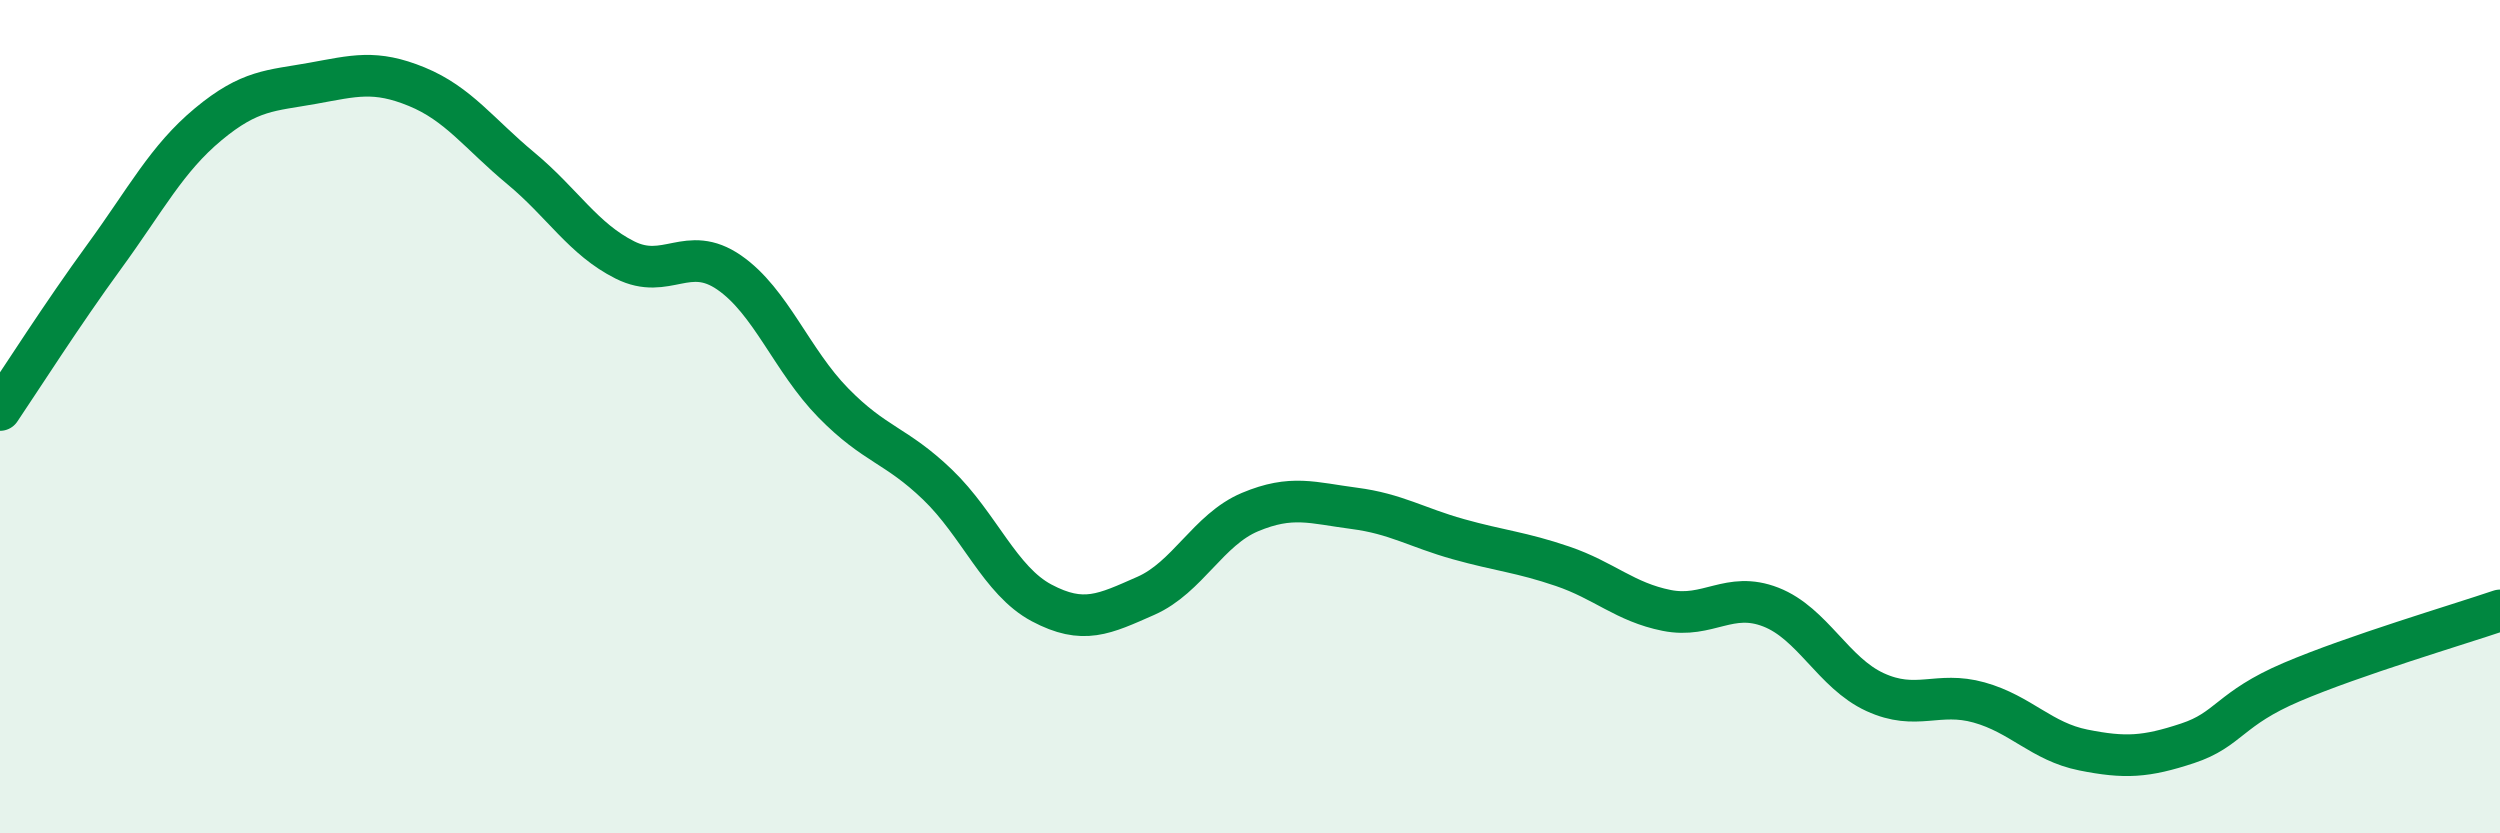
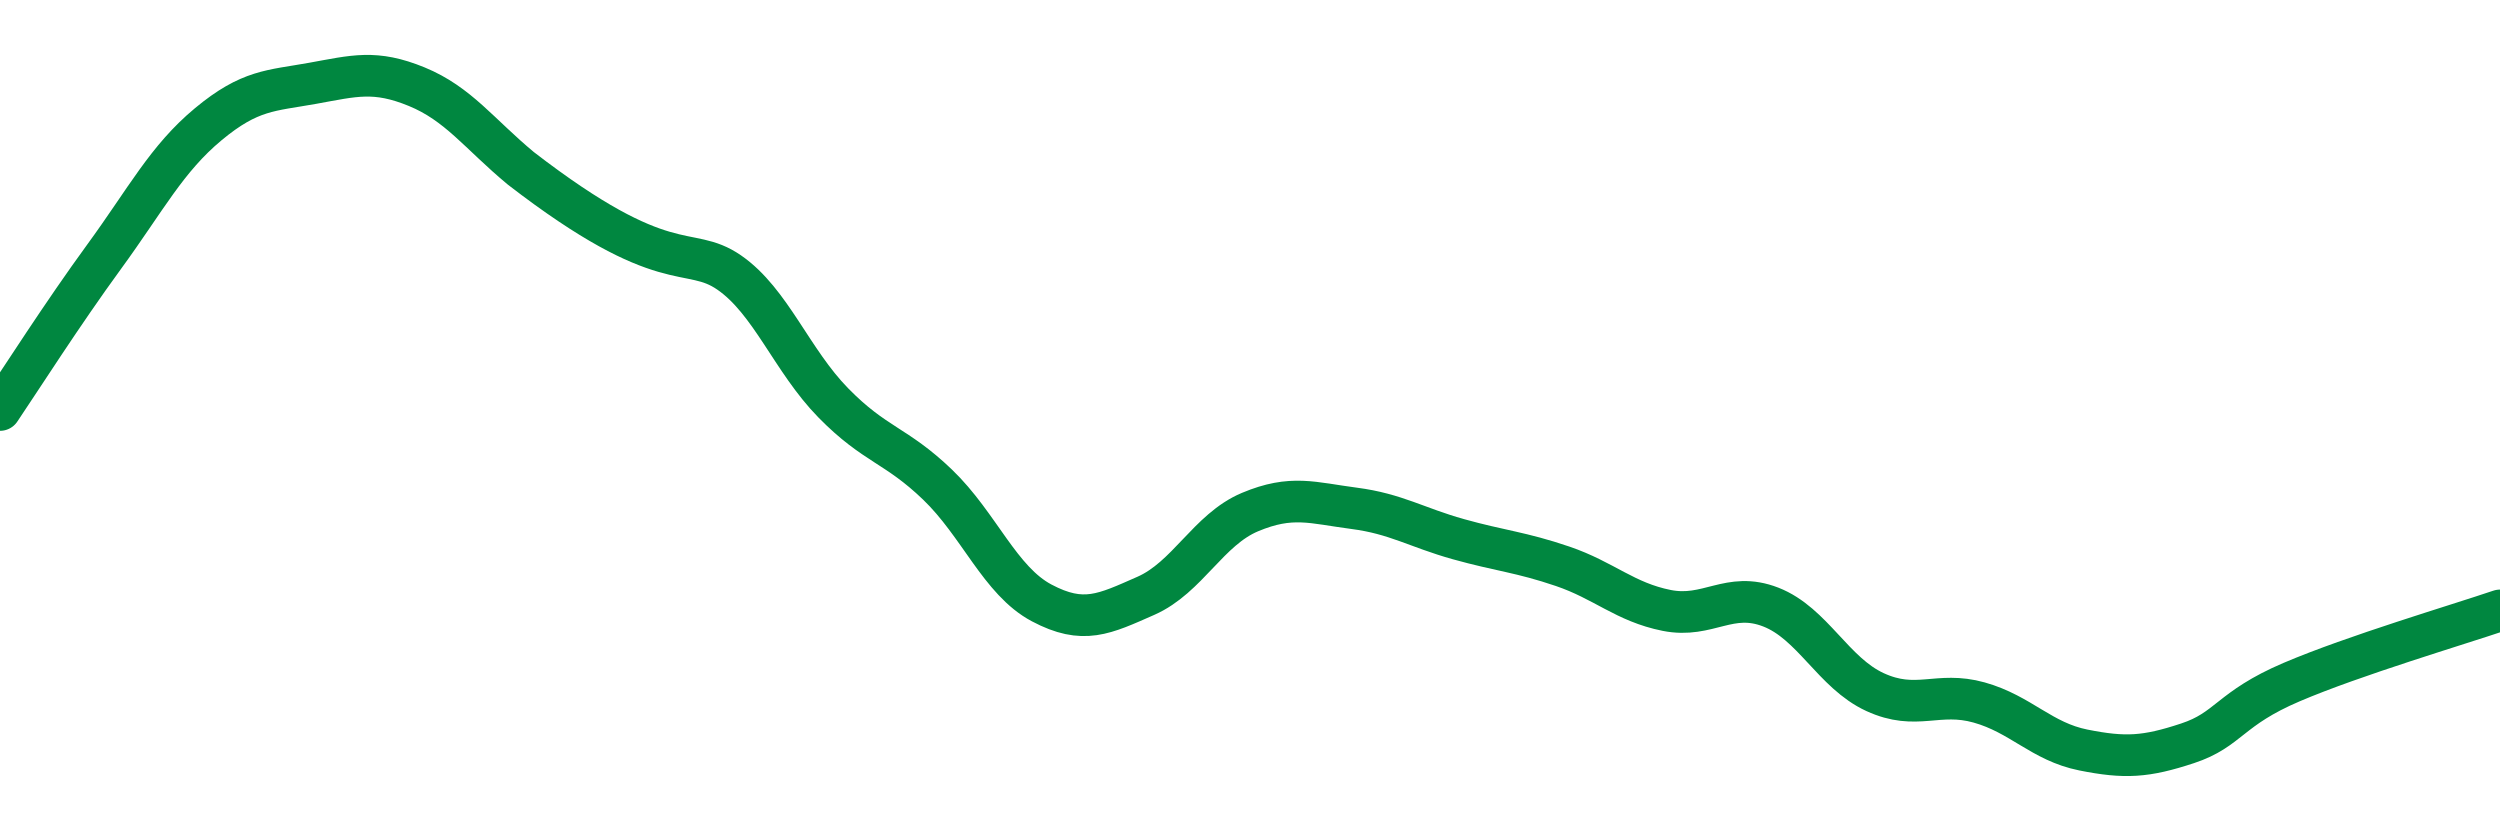
<svg xmlns="http://www.w3.org/2000/svg" width="60" height="20" viewBox="0 0 60 20">
-   <path d="M 0,9.84 C 0.5,9.1 1.5,7.53 2.5,6.16 C 3.5,4.79 4,3.81 5,2.98 C 6,2.15 6.5,2.18 7.5,2 C 8.5,1.82 9,1.67 10,2.08 C 11,2.49 11.5,3.21 12.5,4.04 C 13.5,4.87 14,5.74 15,6.24 C 16,6.74 16.5,5.85 17.5,6.54 C 18.5,7.23 19,8.65 20,9.67 C 21,10.69 21.5,10.67 22.5,11.63 C 23.5,12.59 24,13.94 25,14.47 C 26,15 26.5,14.74 27.5,14.3 C 28.5,13.86 29,12.71 30,12.29 C 31,11.87 31.5,12.07 32.5,12.2 C 33.5,12.33 34,12.66 35,12.94 C 36,13.22 36.5,13.25 37.5,13.59 C 38.5,13.93 39,14.45 40,14.65 C 41,14.85 41.5,14.18 42.5,14.57 C 43.5,14.96 44,16.15 45,16.61 C 46,17.07 46.5,16.58 47.5,16.86 C 48.5,17.14 49,17.8 50,18 C 51,18.2 51.5,18.17 52.5,17.84 C 53.5,17.51 53.5,17.01 55,16.37 C 56.5,15.73 59,14.99 60,14.65L60 20L0 20Z" fill="#008740" opacity="0.1" stroke-linecap="round" stroke-linejoin="round" />
-   <path d="M 0,9.84 C 0.5,9.1 1.5,7.53 2.5,6.16 C 3.5,4.79 4,3.81 5,2.98 C 6,2.15 6.5,2.18 7.5,2 C 8.5,1.82 9,1.67 10,2.08 C 11,2.49 11.5,3.21 12.5,4.04 C 13.5,4.87 14,5.74 15,6.24 C 16,6.74 16.5,5.85 17.5,6.54 C 18.5,7.23 19,8.65 20,9.67 C 21,10.69 21.5,10.67 22.5,11.63 C 23.5,12.59 24,13.94 25,14.47 C 26,15 26.5,14.74 27.5,14.3 C 28.5,13.86 29,12.71 30,12.29 C 31,11.87 31.5,12.07 32.5,12.2 C 33.5,12.33 34,12.66 35,12.94 C 36,13.22 36.5,13.25 37.5,13.59 C 38.5,13.93 39,14.45 40,14.65 C 41,14.85 41.5,14.18 42.5,14.57 C 43.5,14.96 44,16.15 45,16.61 C 46,17.07 46.5,16.58 47.5,16.86 C 48.5,17.14 49,17.8 50,18 C 51,18.2 51.5,18.17 52.5,17.84 C 53.5,17.51 53.5,17.01 55,16.37 C 56.5,15.73 59,14.99 60,14.65" stroke="#008740" stroke-width="1" fill="none" stroke-linecap="round" stroke-linejoin="round" />
+   <path d="M 0,9.84 C 0.5,9.1 1.5,7.53 2.5,6.16 C 3.5,4.79 4,3.81 5,2.98 C 6,2.15 6.5,2.18 7.5,2 C 8.5,1.82 9,1.67 10,2.08 C 11,2.49 11.5,3.21 12.5,4.04 C 16,6.74 16.5,5.85 17.5,6.54 C 18.5,7.23 19,8.65 20,9.67 C 21,10.69 21.5,10.67 22.5,11.63 C 23.5,12.59 24,13.94 25,14.47 C 26,15 26.5,14.74 27.5,14.3 C 28.5,13.86 29,12.71 30,12.29 C 31,11.87 31.5,12.07 32.5,12.2 C 33.5,12.33 34,12.66 35,12.94 C 36,13.22 36.5,13.25 37.5,13.59 C 38.5,13.93 39,14.45 40,14.65 C 41,14.85 41.5,14.18 42.5,14.57 C 43.5,14.96 44,16.15 45,16.61 C 46,17.07 46.5,16.58 47.5,16.86 C 48.5,17.14 49,17.8 50,18 C 51,18.2 51.5,18.17 52.5,17.84 C 53.5,17.51 53.5,17.01 55,16.37 C 56.5,15.73 59,14.99 60,14.65" stroke="#008740" stroke-width="1" fill="none" stroke-linecap="round" stroke-linejoin="round" />
</svg>